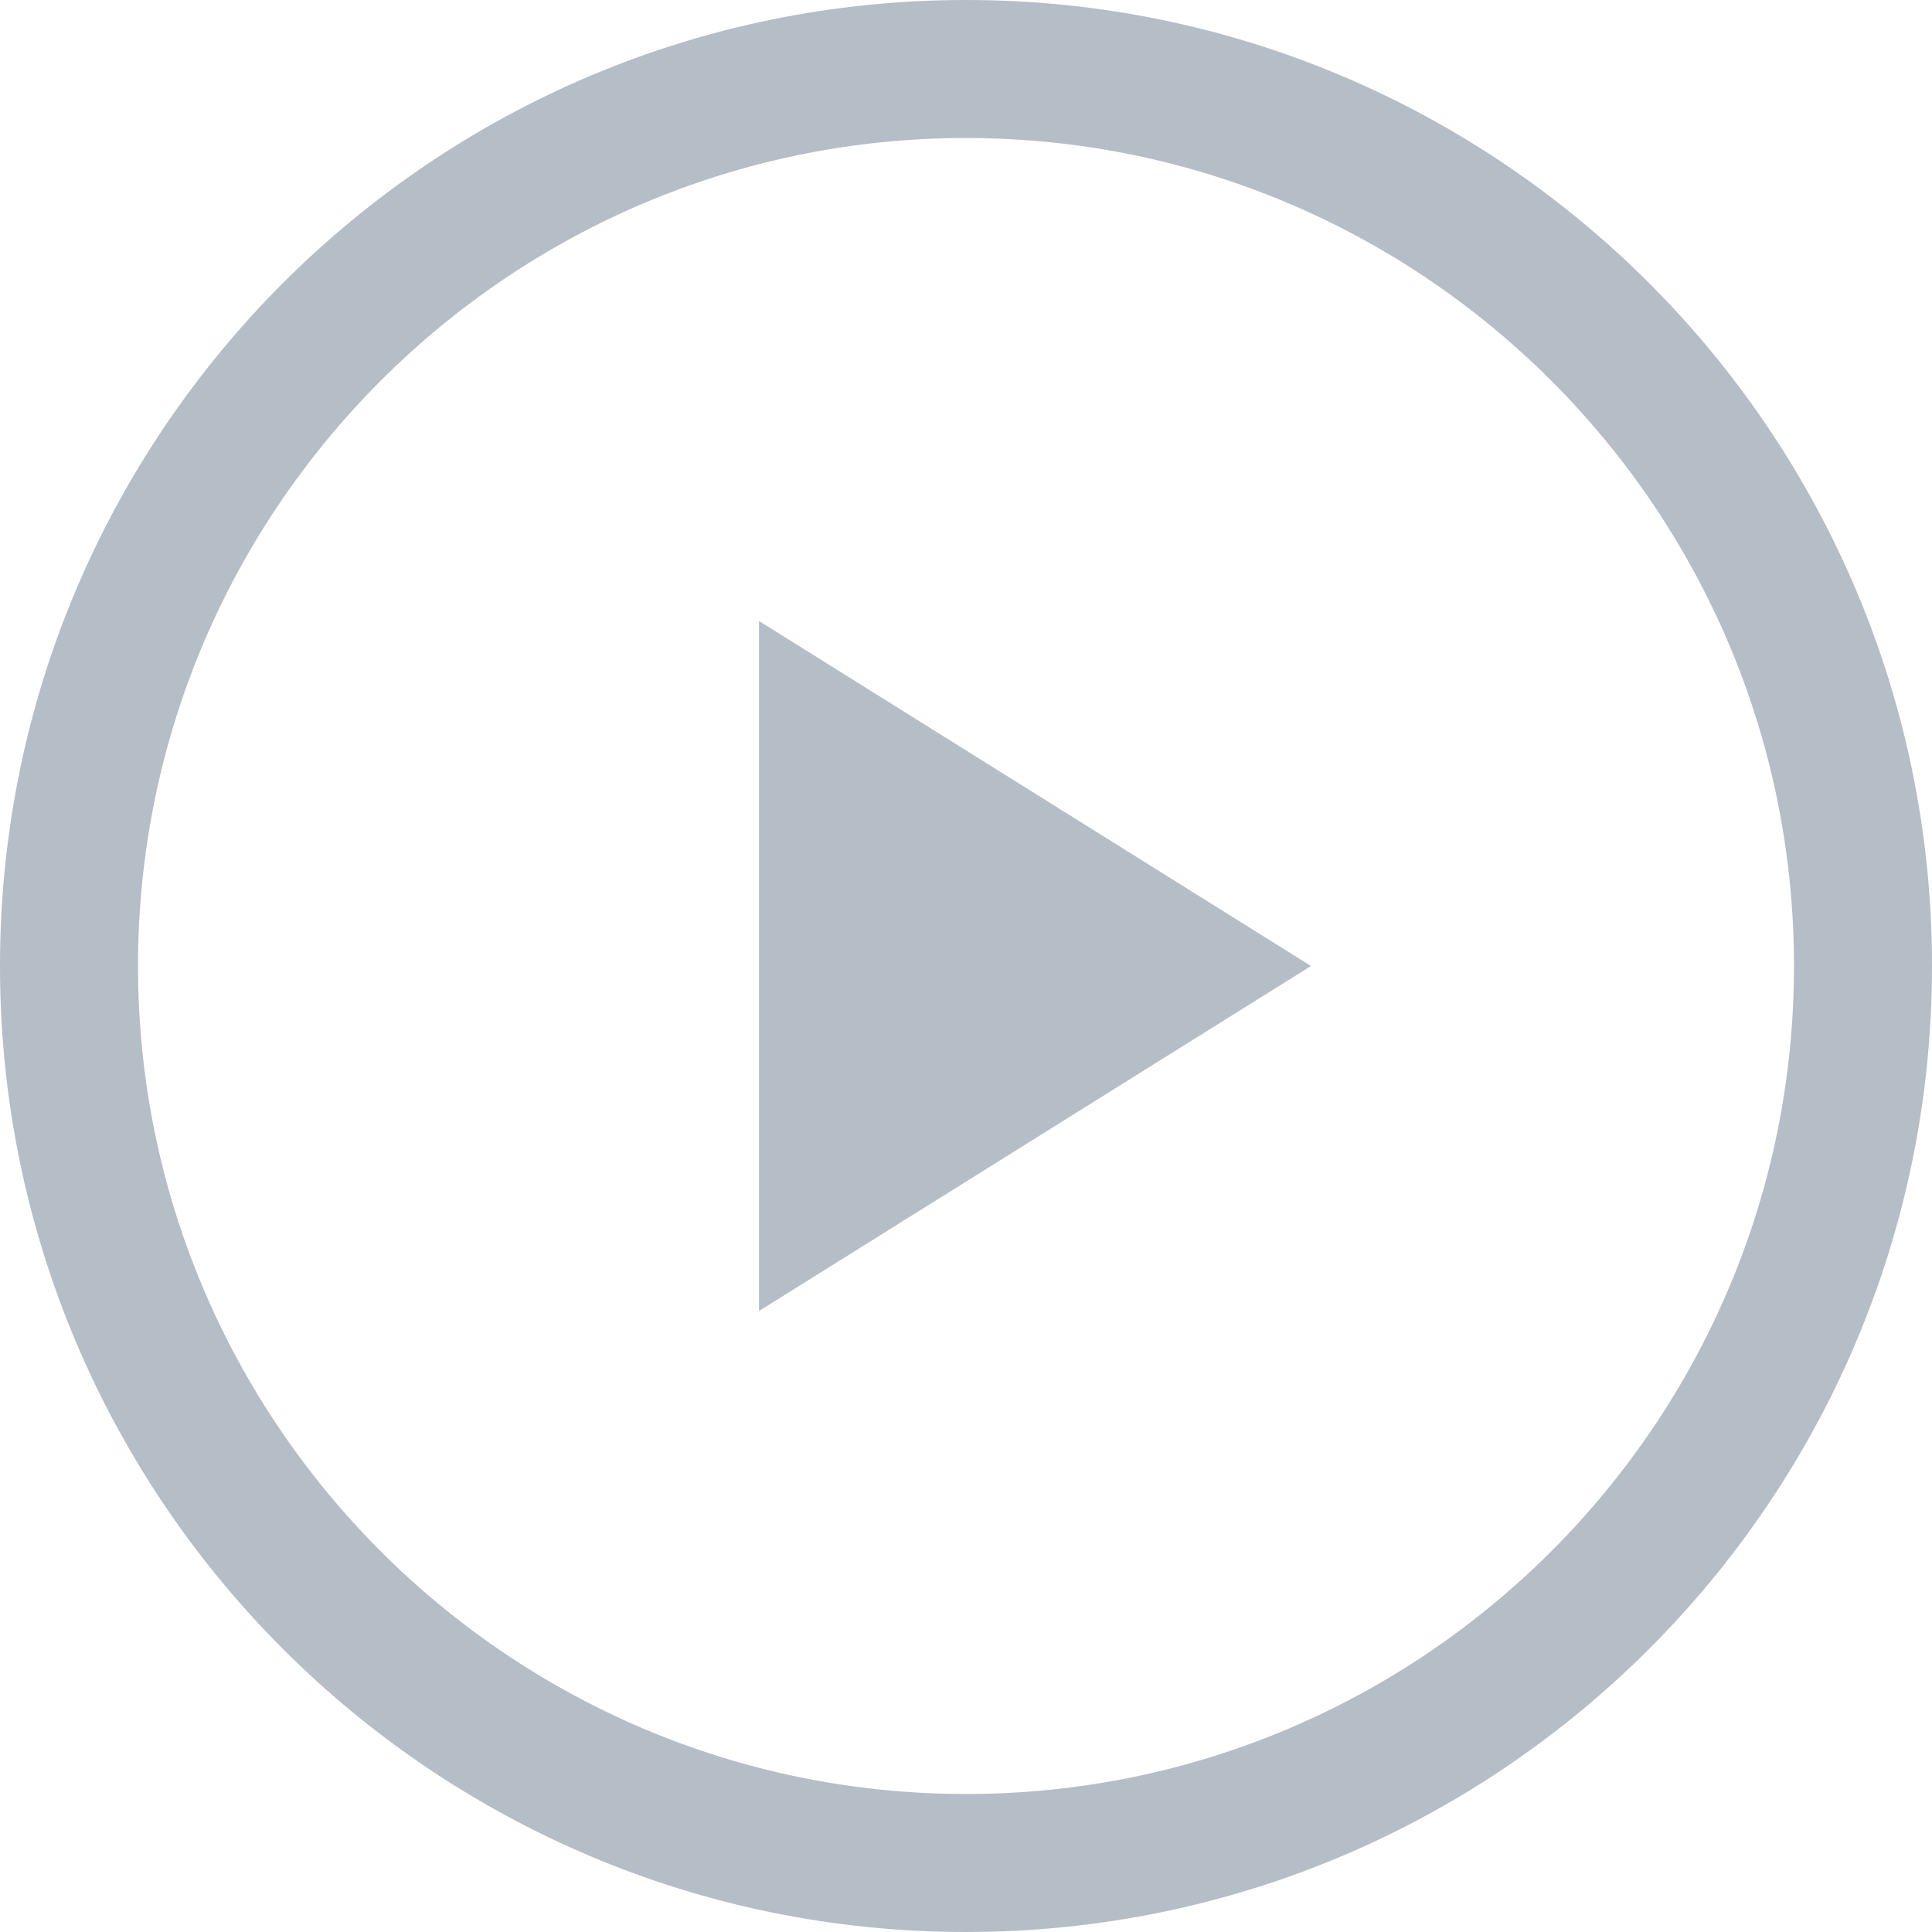
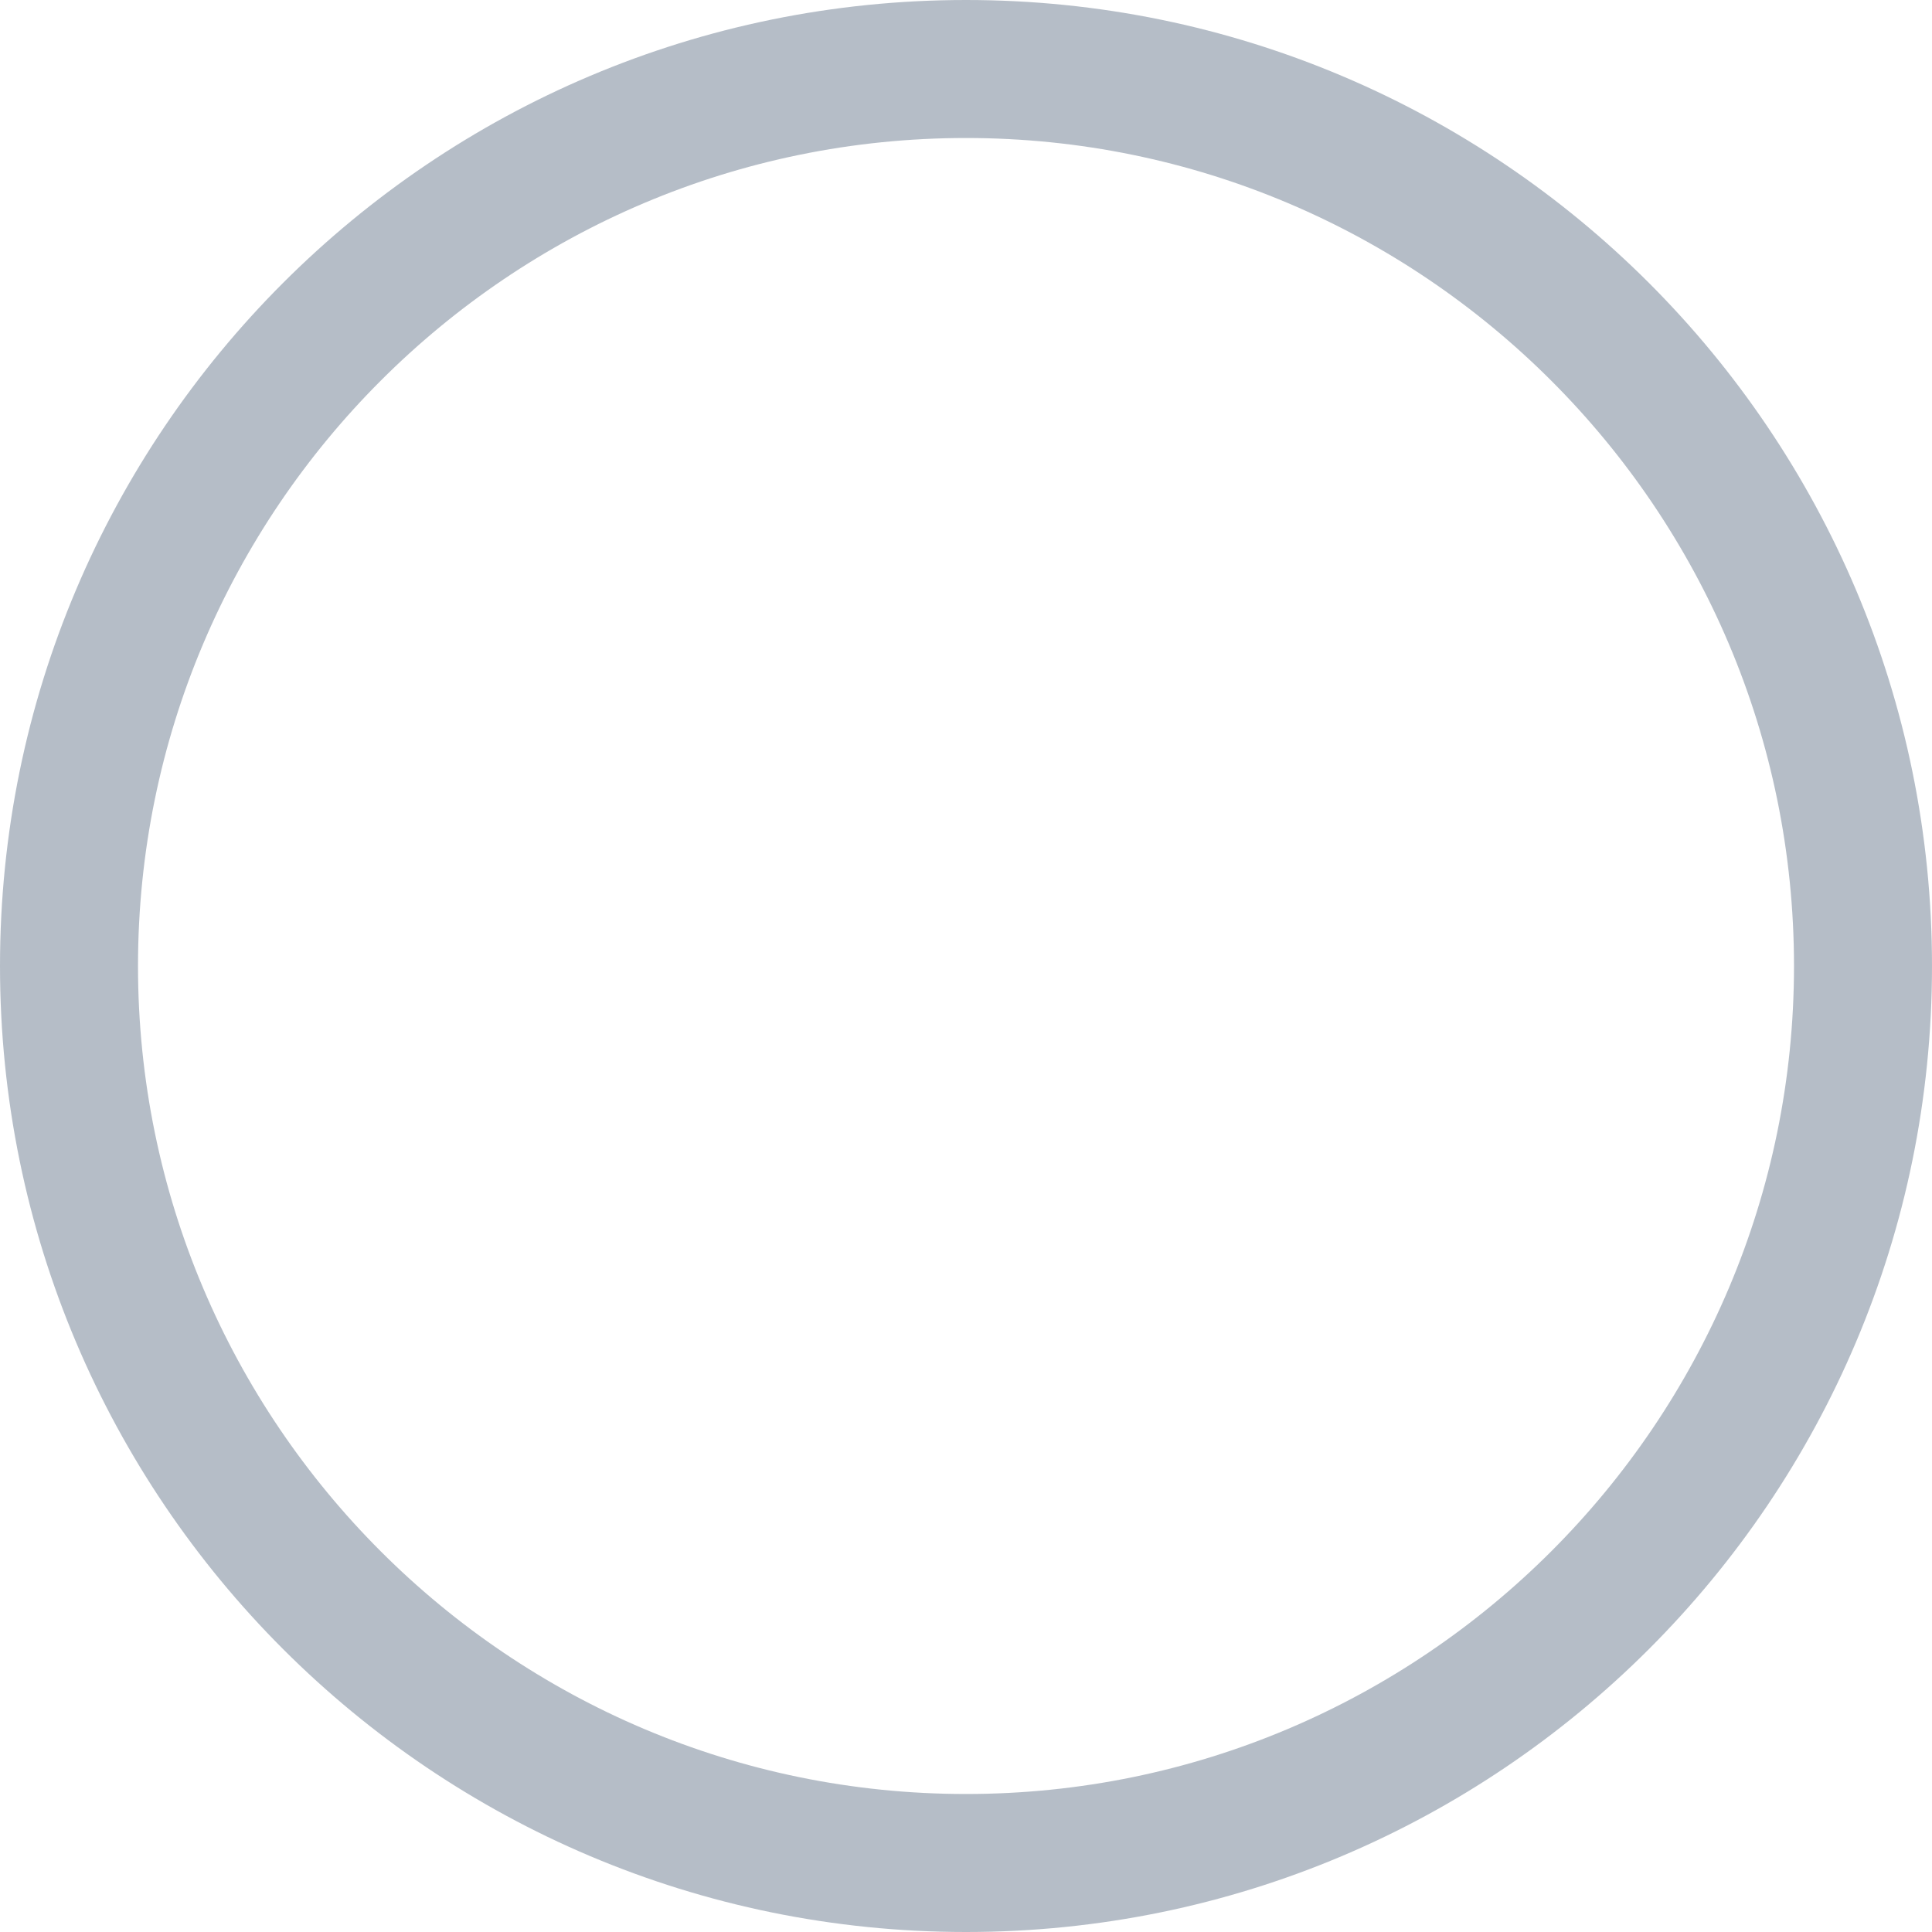
<svg fill="rgba(109, 124, 144, 0.5)" viewBox="0 0 28 28">
  <title>Play Button</title>
-   <path d="M11,19V9l8,5L11,19z" />
  <path class="transparent" d="M14,2c6.62,0,12,5.38,12,12s-5.38,12-12,12S2,20.62,2,14S7.38,2,14,2 M14,0C6.27,0,0,6.27,0,14 c0,7.73,6.27,14,14,14s14-6.27,14-14C28,6.27,21.73,0,14,0L14,0z" />
</svg>